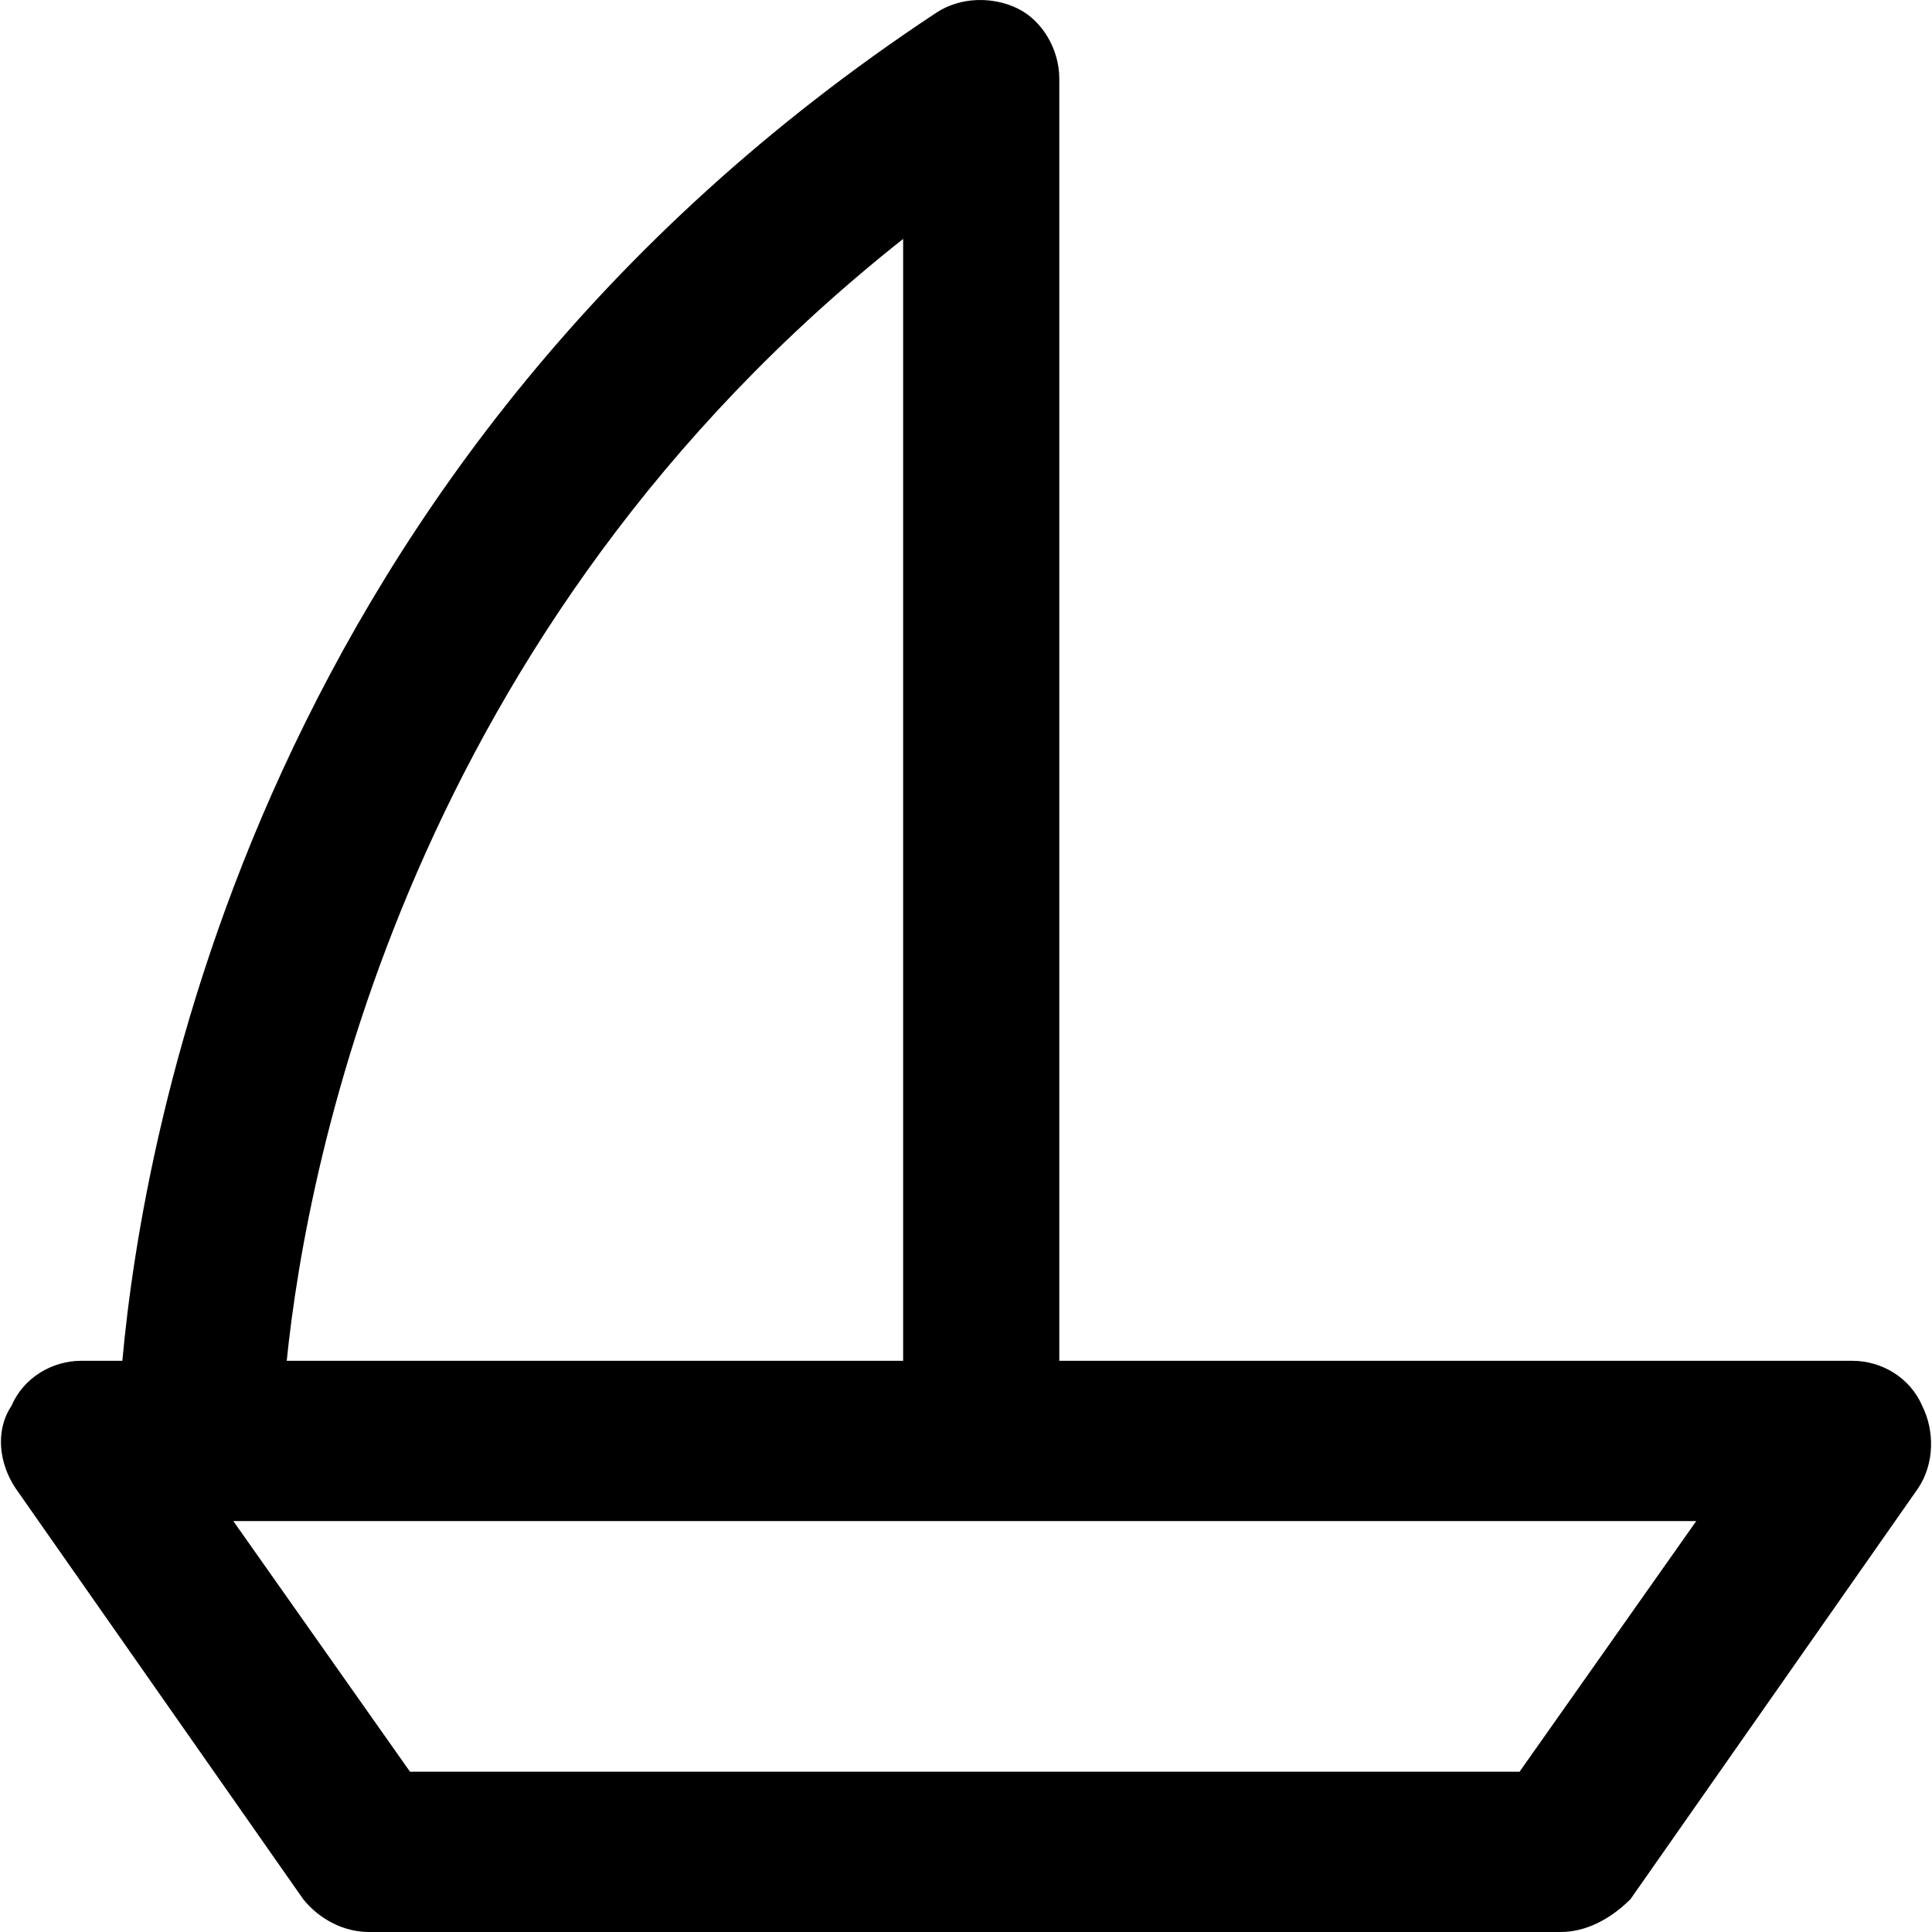
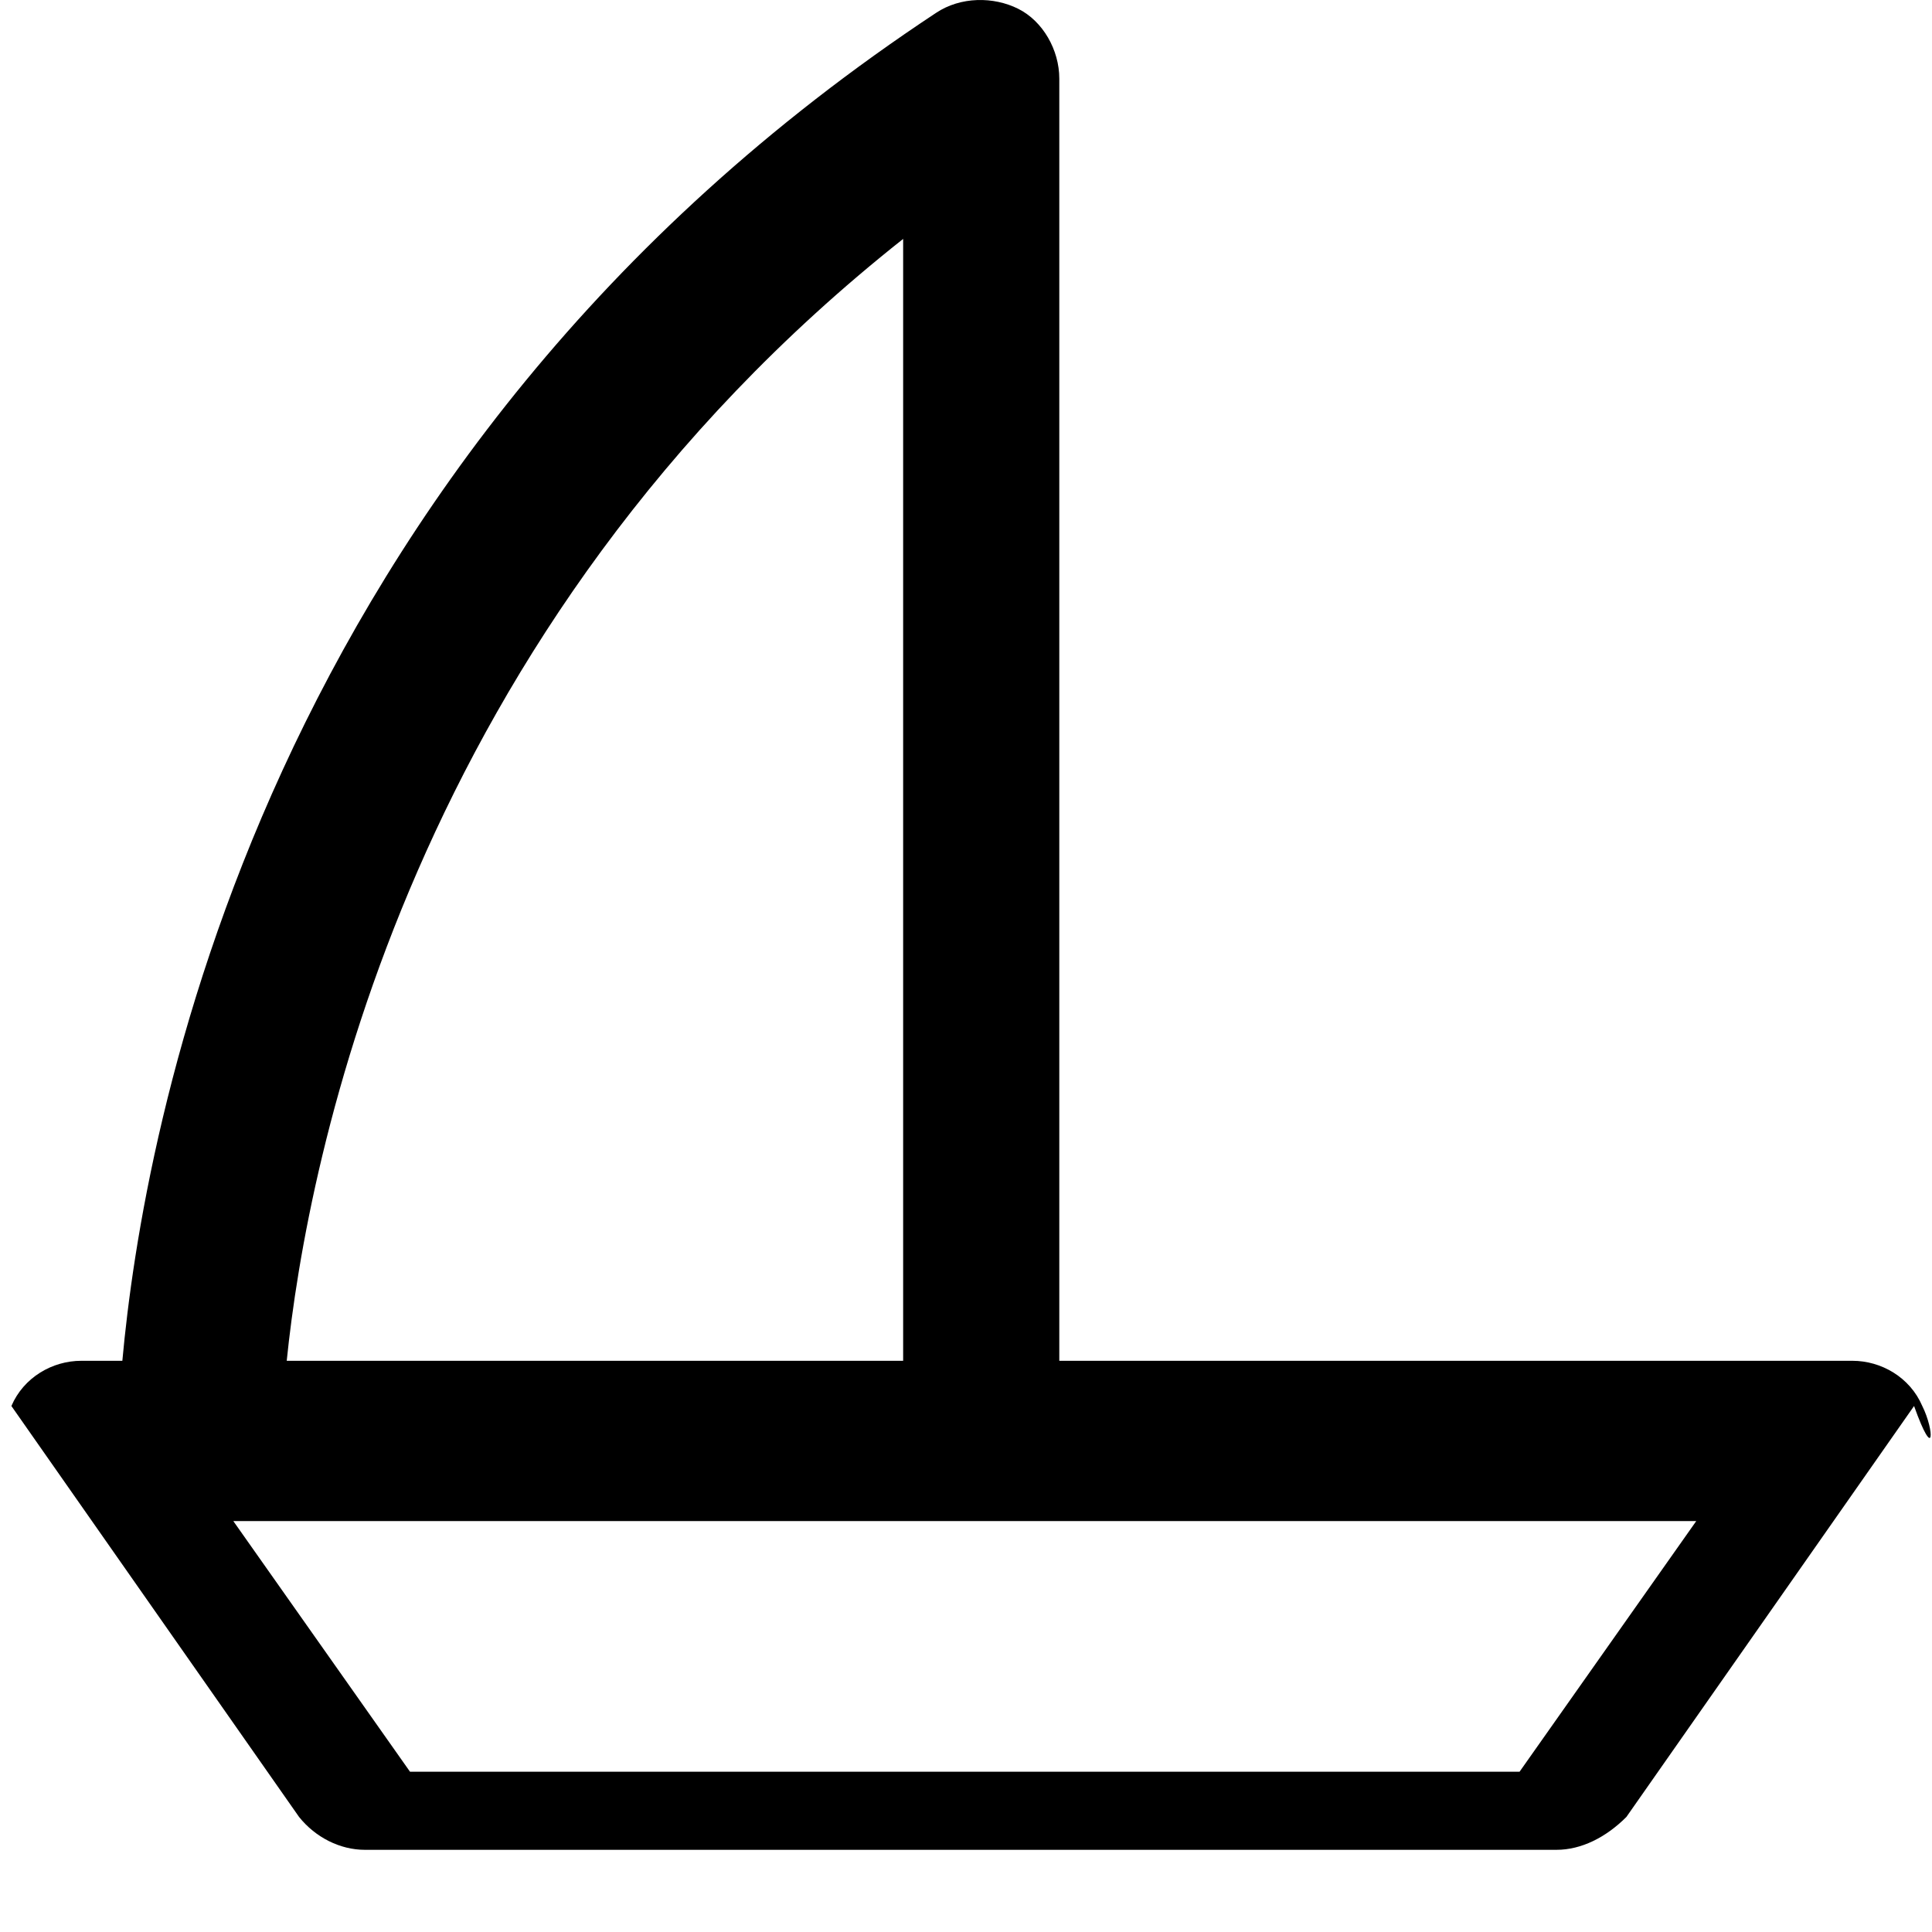
<svg xmlns="http://www.w3.org/2000/svg" version="1.1" id="Layer_1" x="0px" y="0px" viewBox="0 0 501.481 501.481" style="enable-background:new 0 0 501.481 501.481;" xml:space="preserve">
  <g>
    <g>
-       <path d="M498.958,364.948c-3.2-7.467-10.667-11.733-18.133-11.733H274.958v-332.8c0-7.467-4.267-14.933-10.667-18.133    c-6.4-3.2-14.933-3.2-21.333,1.067c-176,116.267-205.867,291.2-211.2,349.867H21.091c-7.467,0-14.933,4.267-18.133,11.733    c-4.267,6.4-3.2,14.933,1.067,21.333l74.667,106.667c4.267,5.333,10.667,8.533,17.067,8.533h309.333c6.4,0,12.8-3.2,18.133-8.533    l74.667-106.667C502.158,379.881,502.158,371.348,498.958,364.948z M234.425,62.014v291.2h-160    C79.758,300.948,106.425,163.348,234.425,62.014z M394.425,459.881h-288l-45.867-65.067h379.733L394.425,459.881z" />
+       <path d="M498.958,364.948c-3.2-7.467-10.667-11.733-18.133-11.733H274.958v-332.8c0-7.467-4.267-14.933-10.667-18.133    c-6.4-3.2-14.933-3.2-21.333,1.067c-176,116.267-205.867,291.2-211.2,349.867H21.091c-7.467,0-14.933,4.267-18.133,11.733    l74.667,106.667c4.267,5.333,10.667,8.533,17.067,8.533h309.333c6.4,0,12.8-3.2,18.133-8.533    l74.667-106.667C502.158,379.881,502.158,371.348,498.958,364.948z M234.425,62.014v291.2h-160    C79.758,300.948,106.425,163.348,234.425,62.014z M394.425,459.881h-288l-45.867-65.067h379.733L394.425,459.881z" />
    </g>
  </g>
  <g>
</g>
  <g>
</g>
  <g>
</g>
  <g>
</g>
  <g>
</g>
  <g>
</g>
  <g>
</g>
  <g>
</g>
  <g>
</g>
  <g>
</g>
  <g>
</g>
  <g>
</g>
  <g>
</g>
  <g>
</g>
  <g>
</g>
</svg>